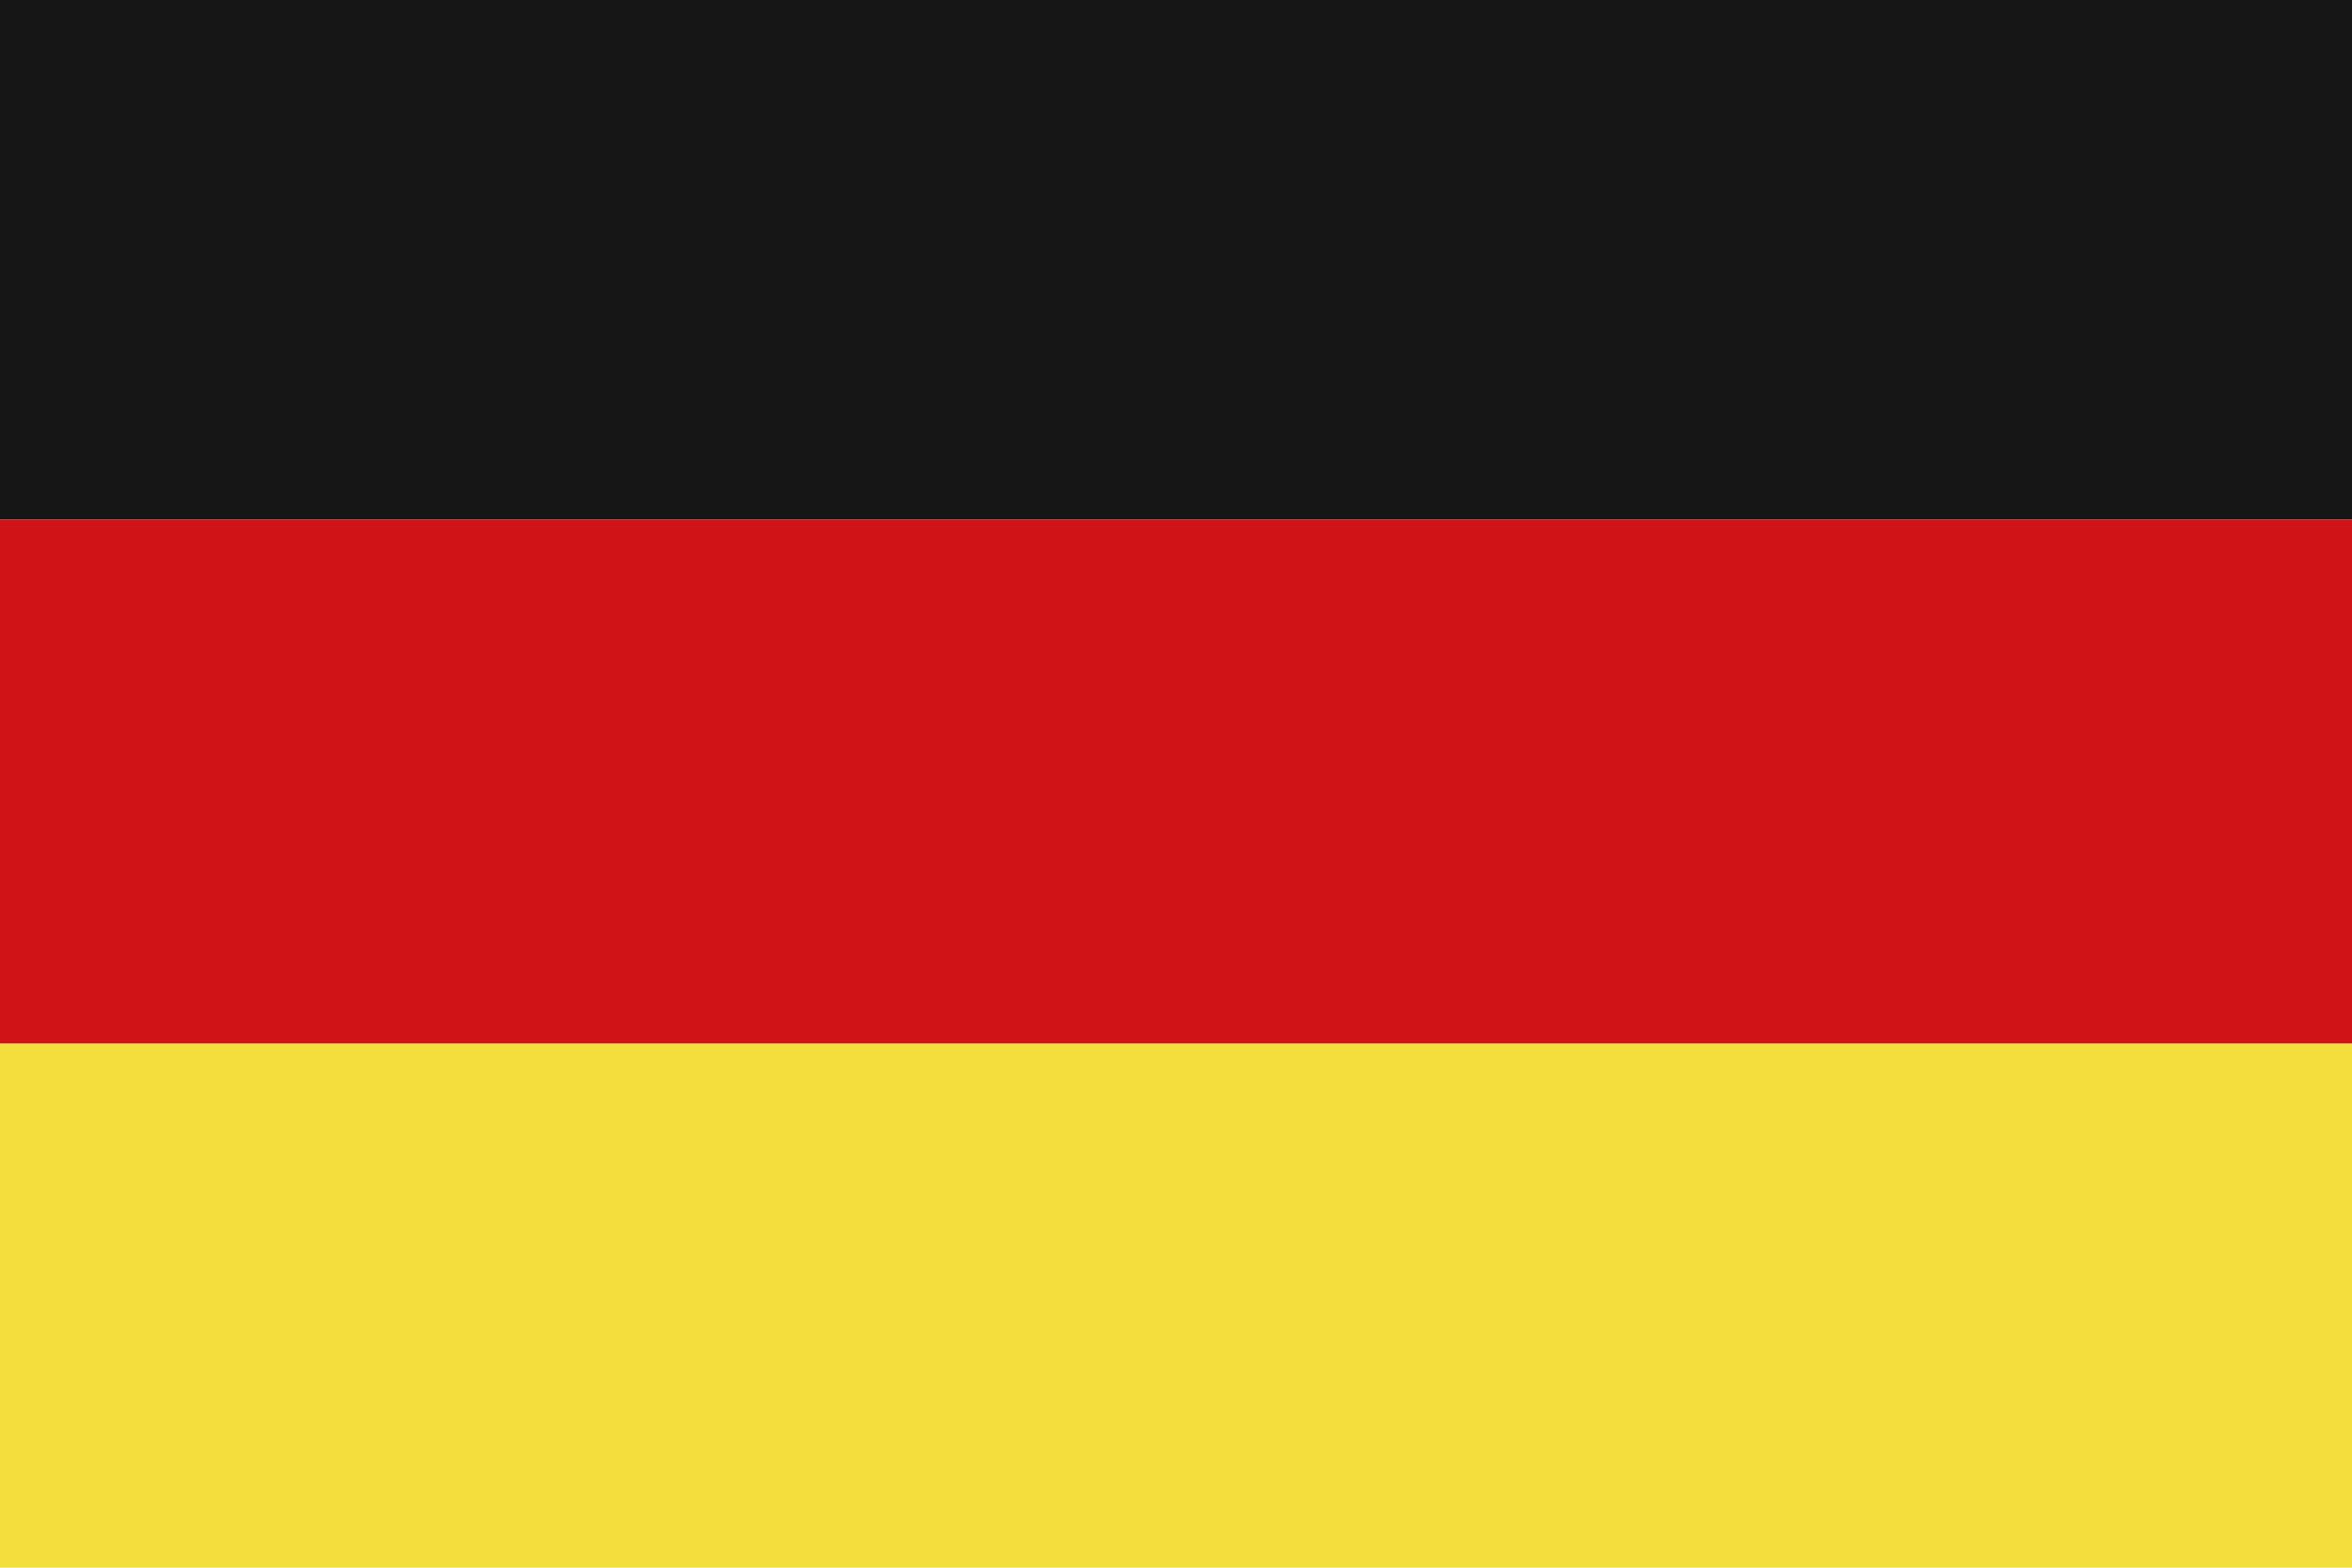
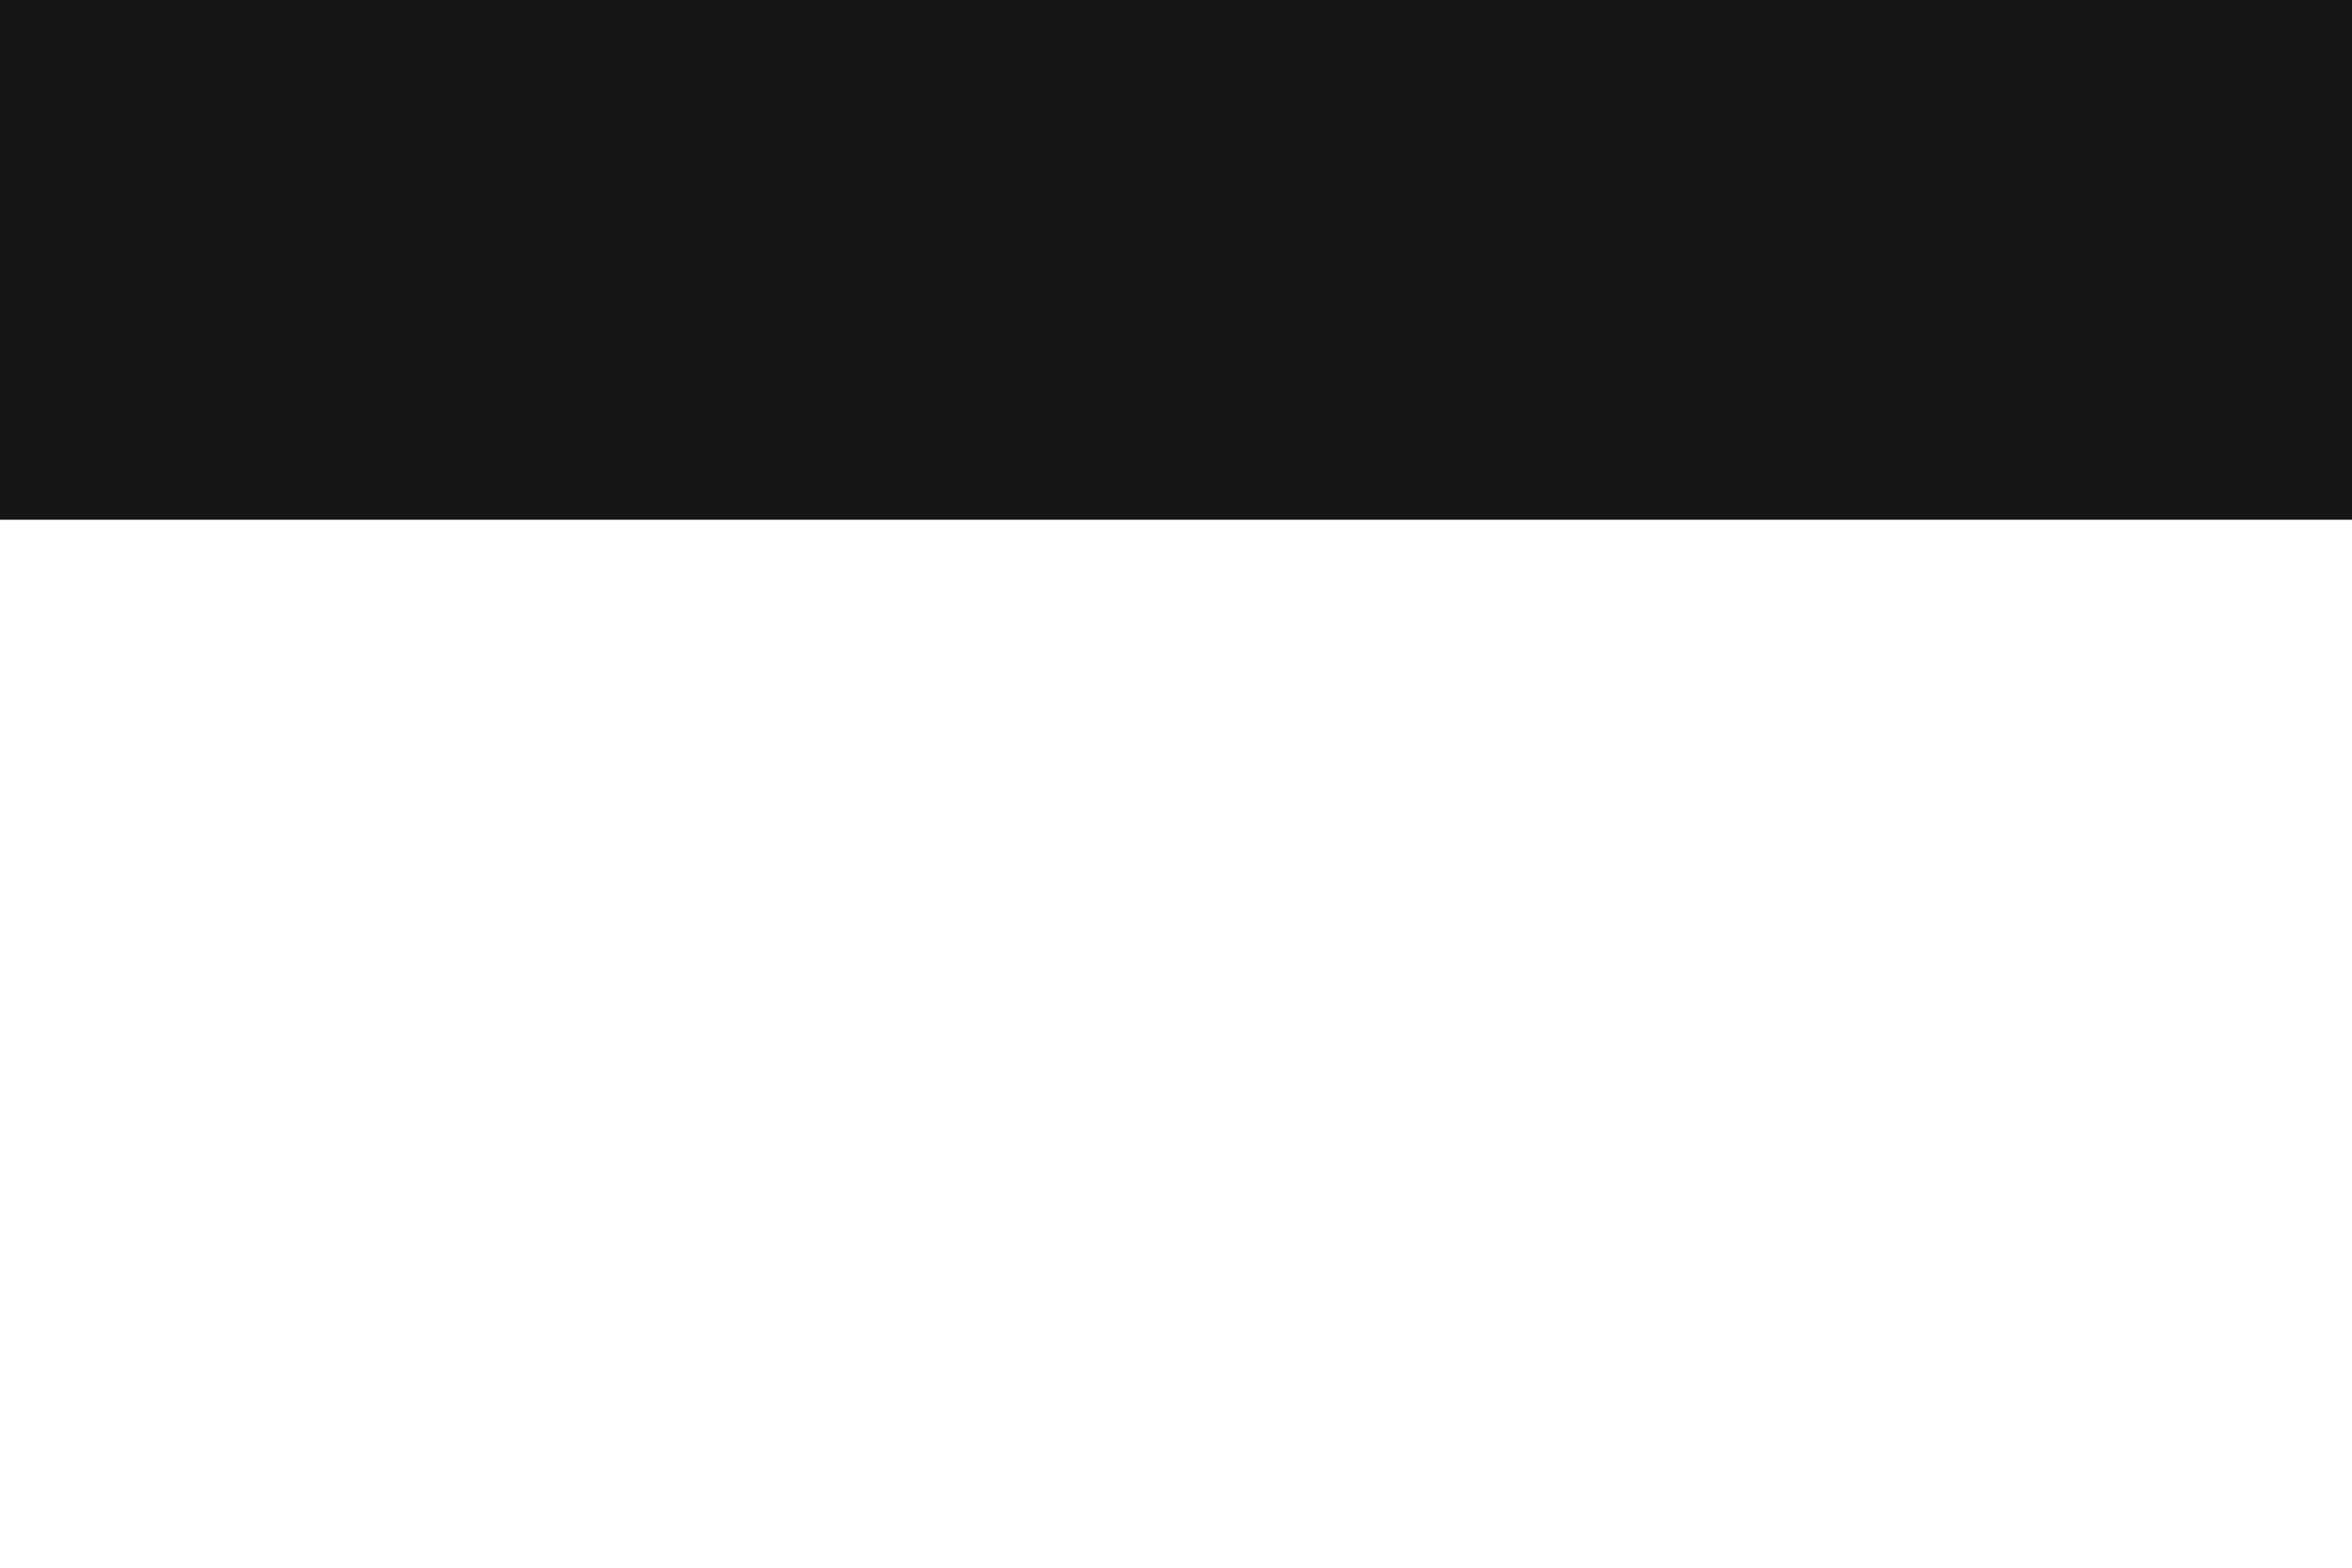
<svg xmlns="http://www.w3.org/2000/svg" id="Ebene_1" data-name="Ebene 1" viewBox="0 0 138.63 92.42">
  <defs>
    <style> .cls-1 { fill: #f3de3d; } .cls-2 { fill: #161617; } .cls-3 { fill: #d01317; } </style>
  </defs>
  <rect class="cls-2" width="138.63" height="30.64" />
-   <rect class="cls-3" y="30.64" width="138.63" height="30.89" />
-   <rect class="cls-1" y="61.53" width="138.63" height="30.89" />
</svg>